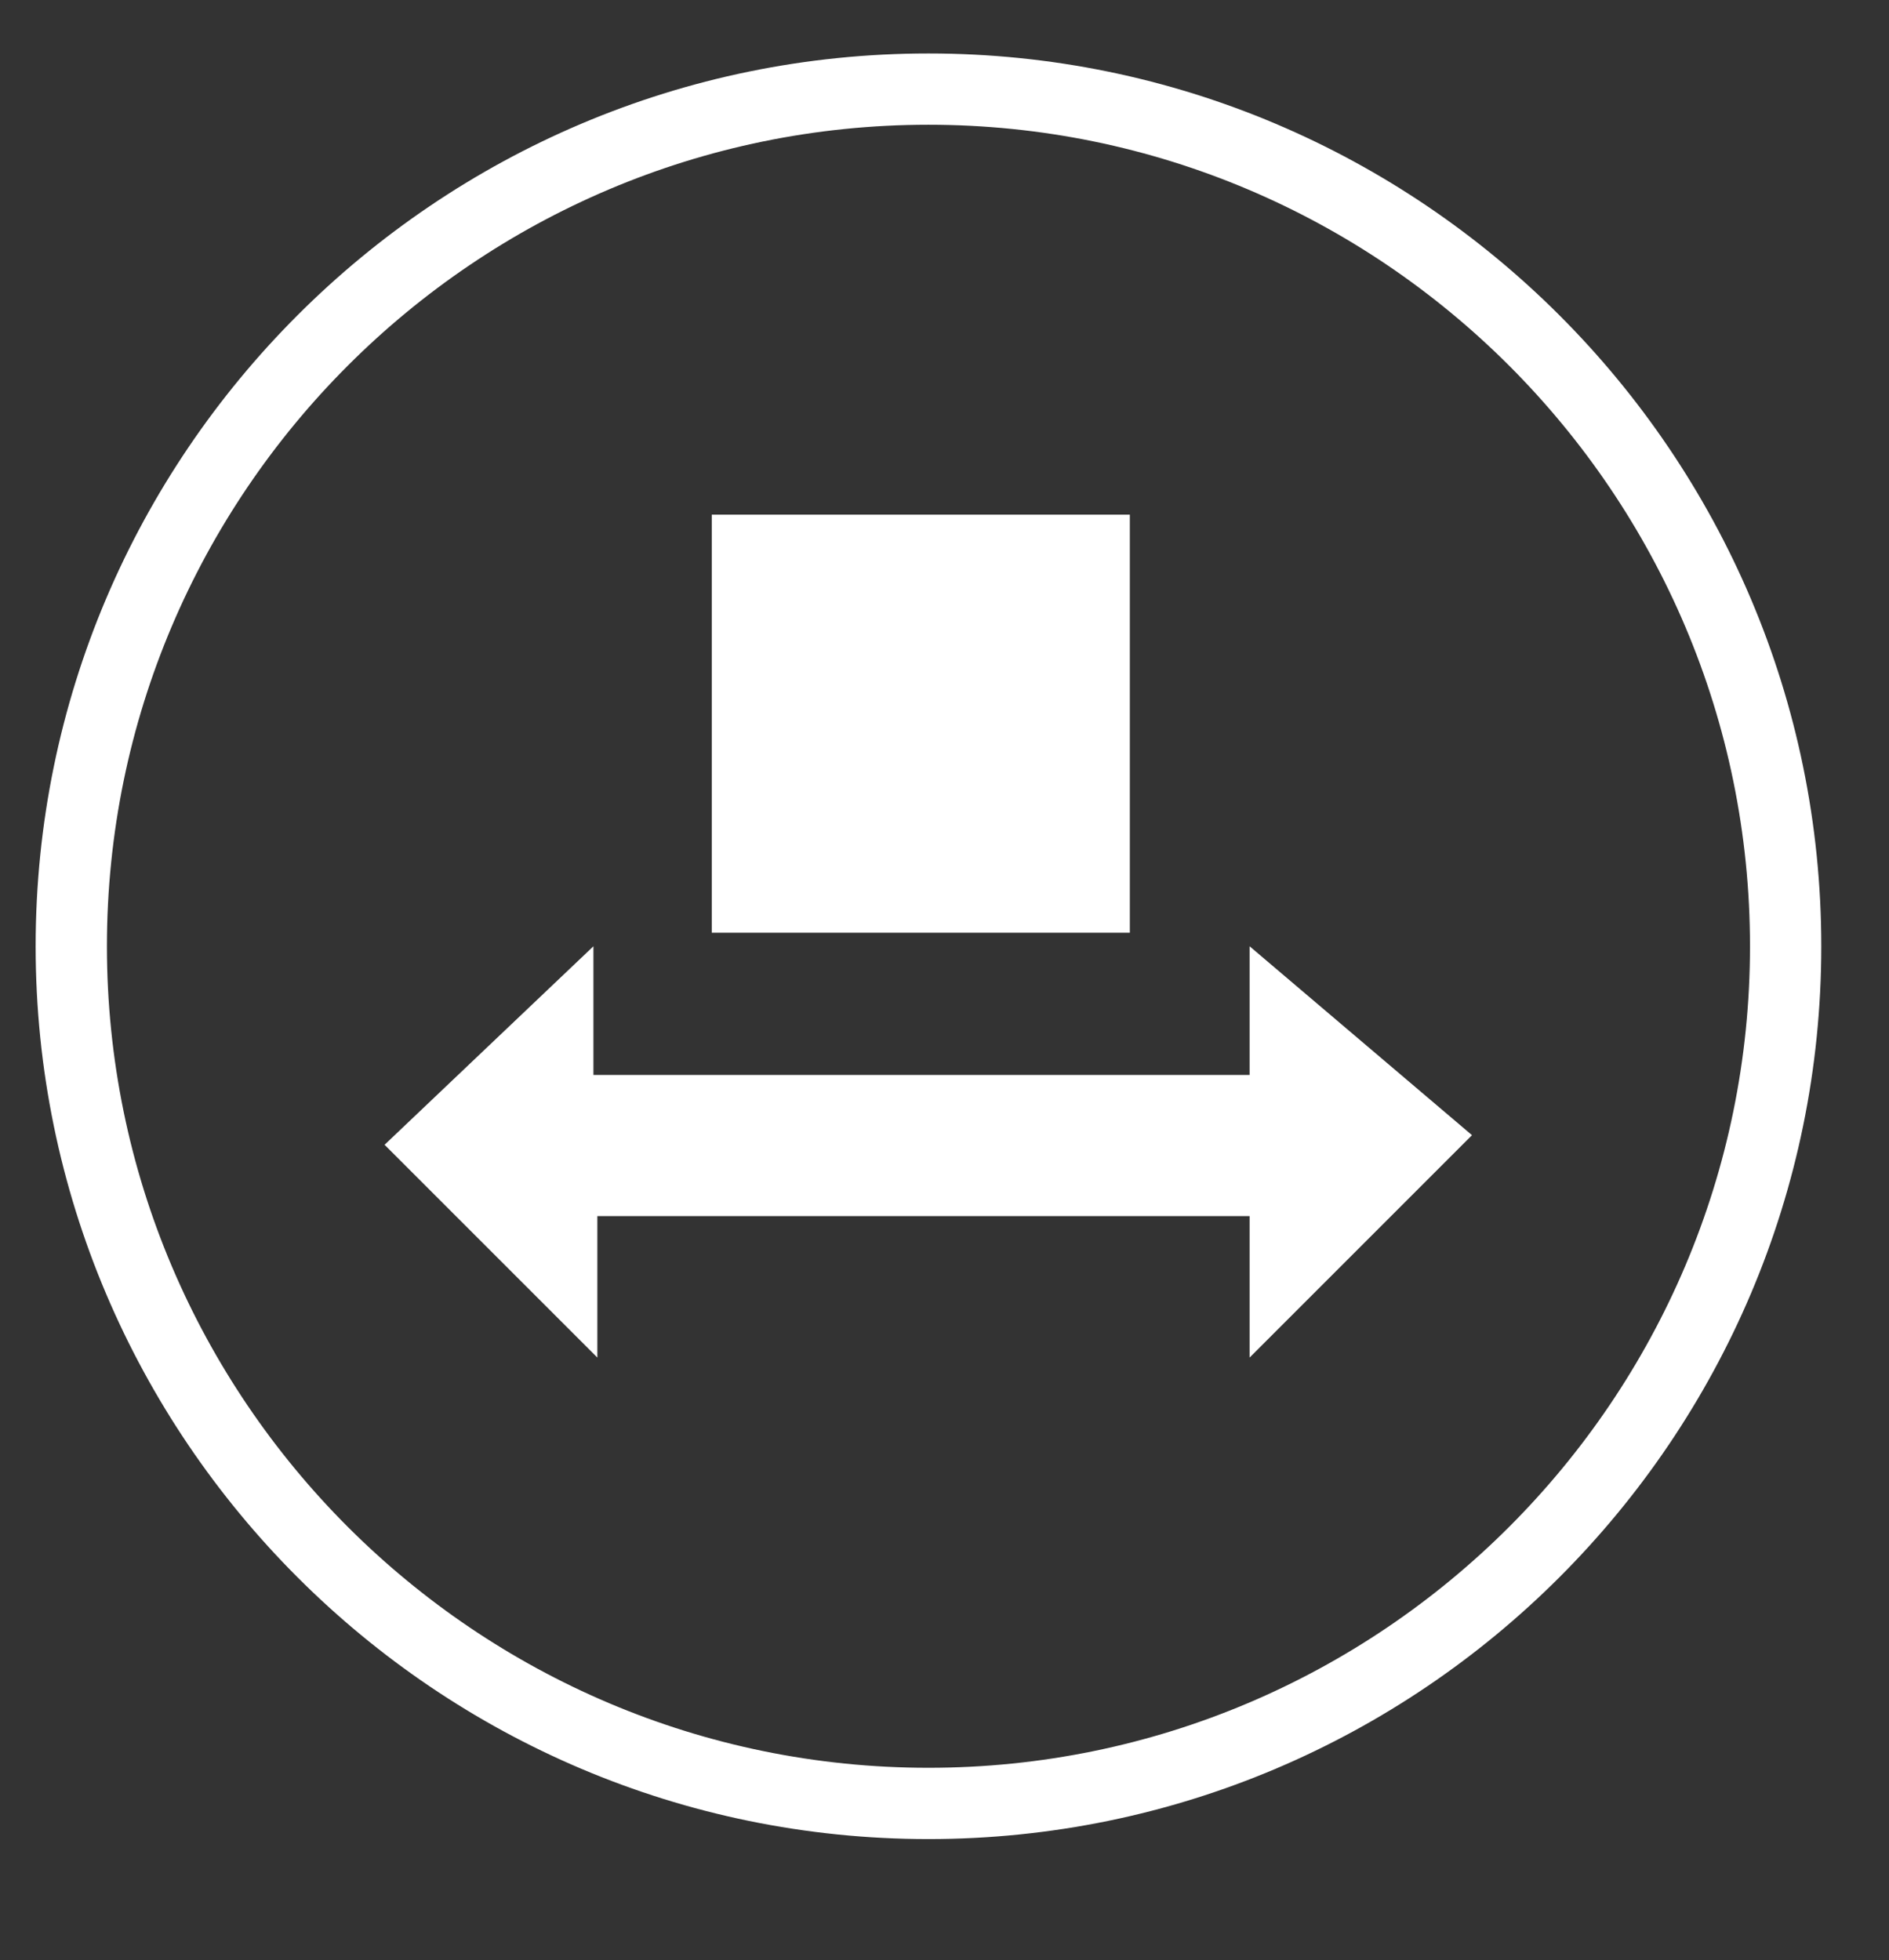
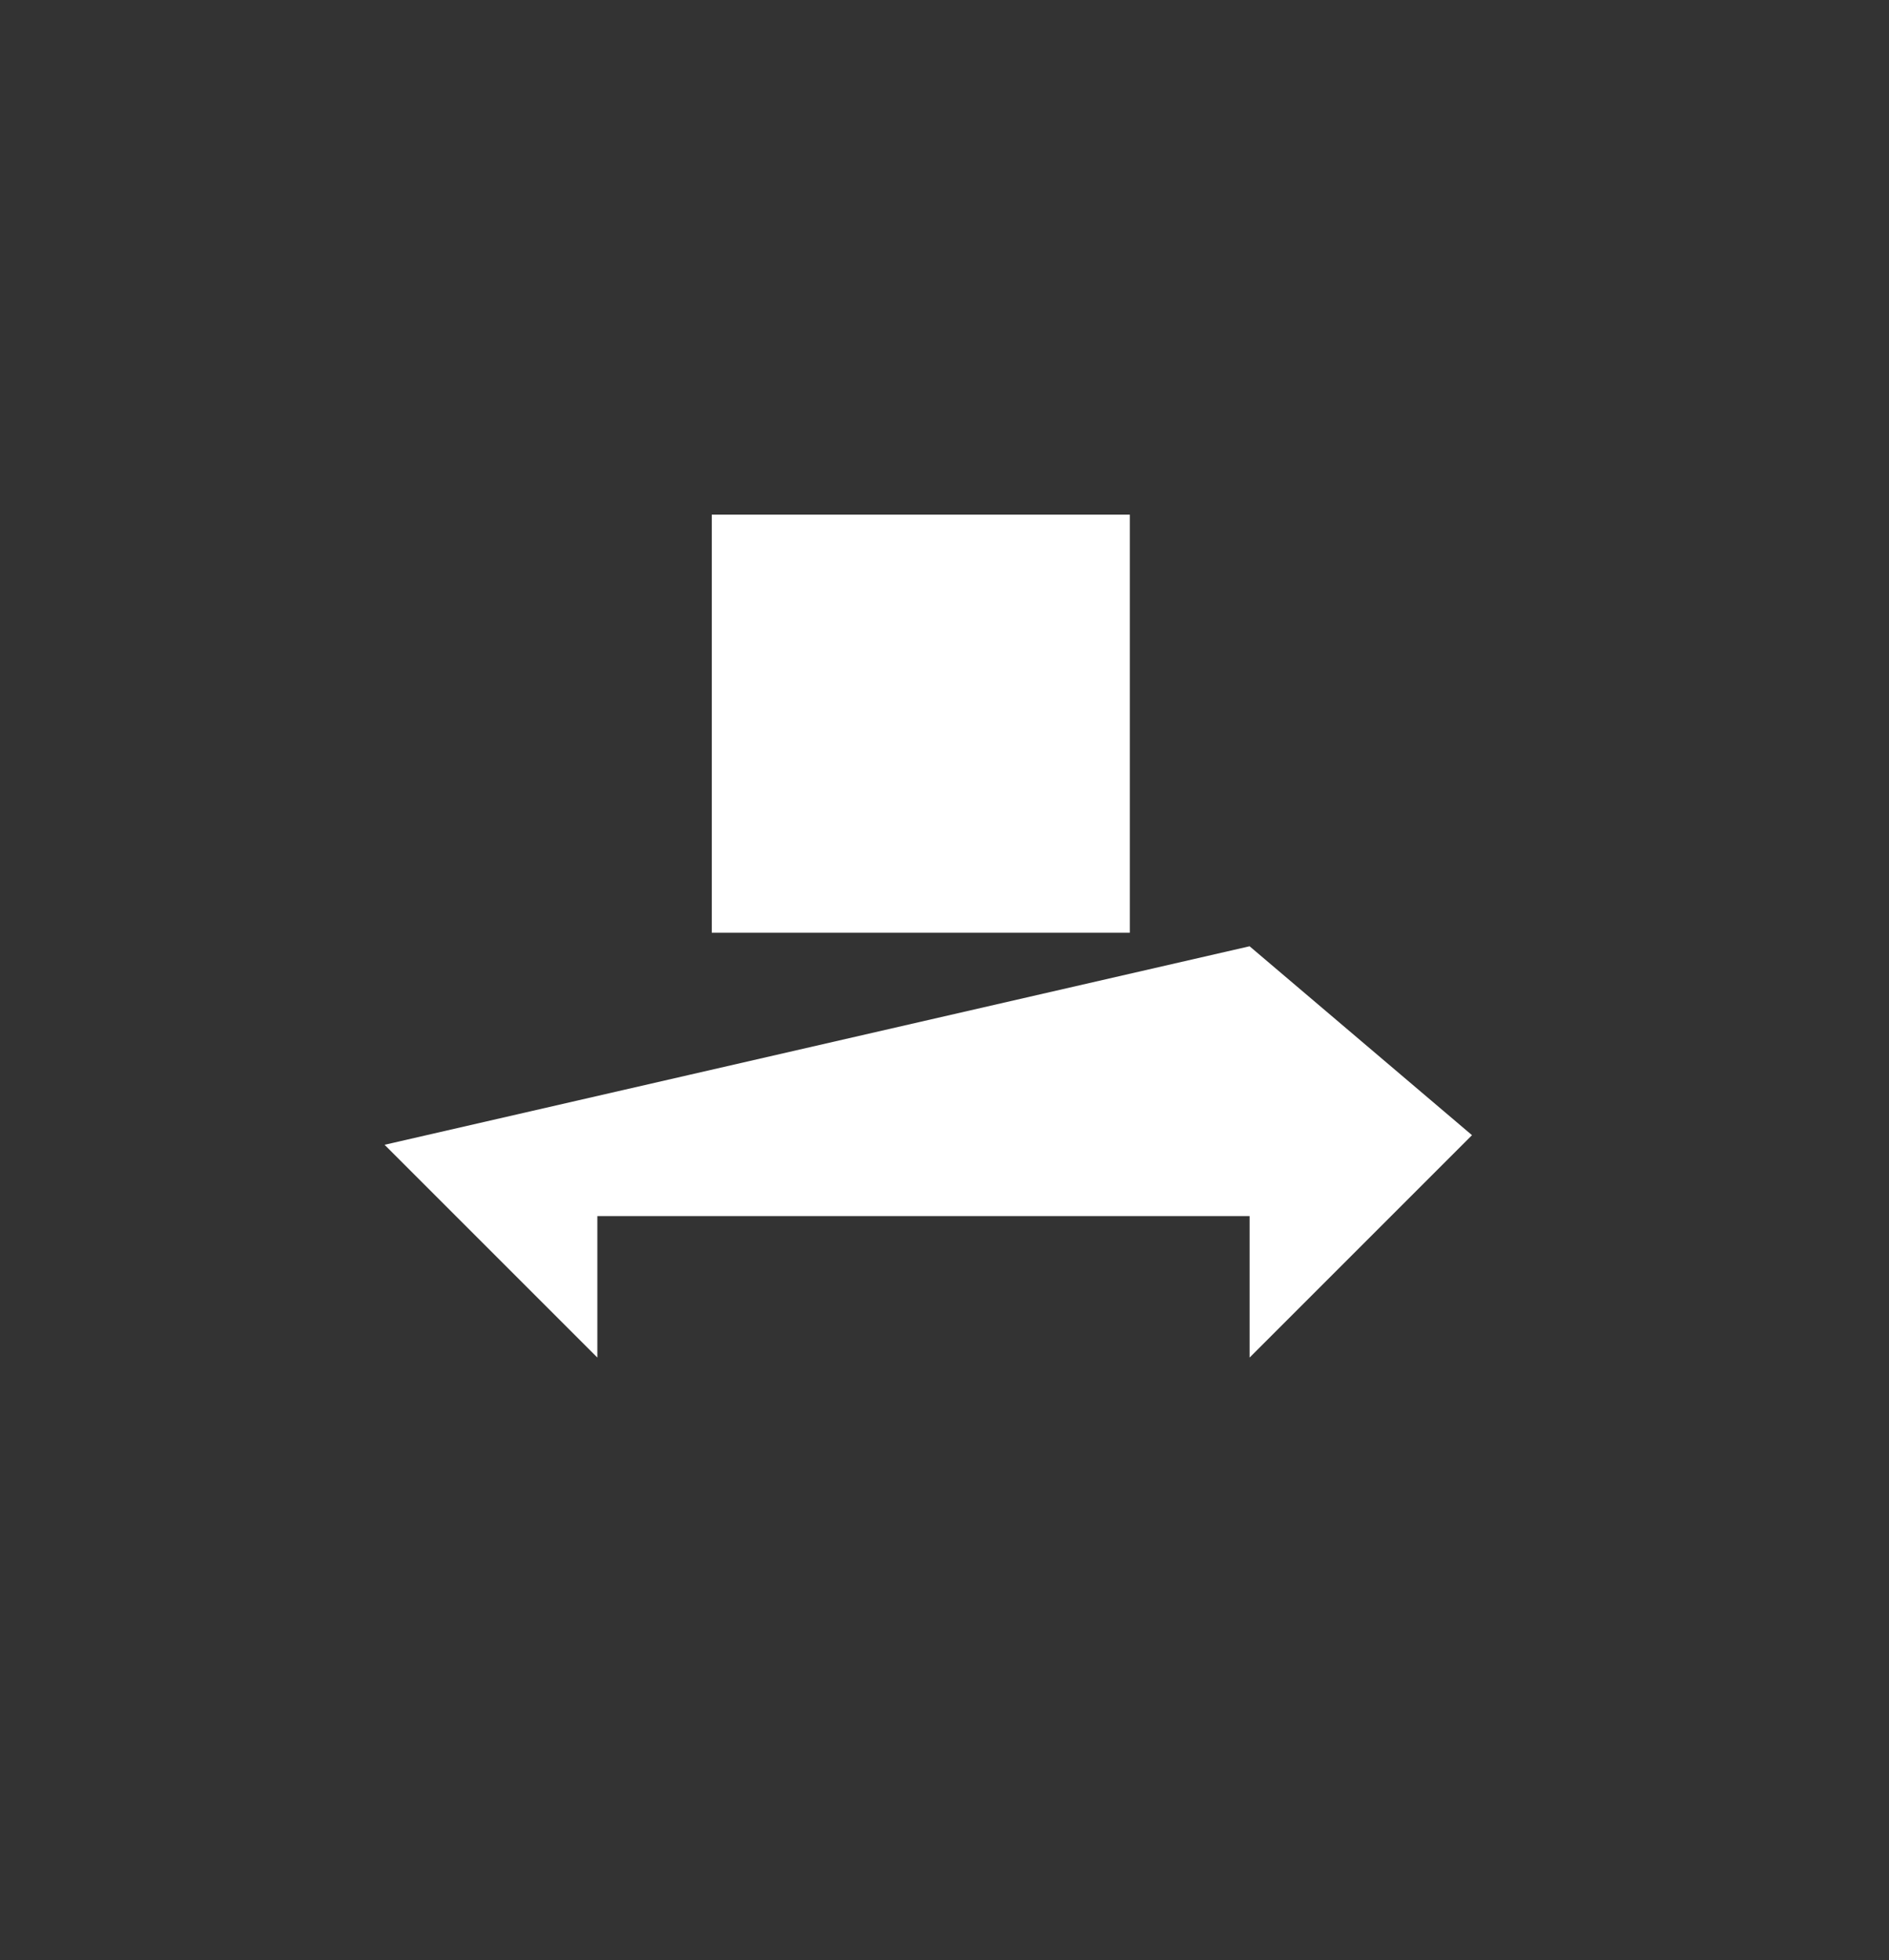
<svg xmlns="http://www.w3.org/2000/svg" width="53" height="55" viewBox="0 0 53 55" fill="none">
  <rect x="0" y="0" width="53" height="55" fill="#333333" stroke="none" />
  <g id="thicker_-04">
    <g id="Group">
-       <path id="Vector" d="M26.05 1.5C12.24 1.5 1 12.74 1 26.55C1 40.36 12.24 51.6 26.05 51.6C39.86 51.6 51.1 40.36 51.1 26.55C51.1 12.74 39.86 1.5 26.05 1.5ZM26.05 3.5C38.76 3.5 49.1 13.84 49.1 26.55C49.1 39.26 38.76 49.6 26.05 49.6C13.34 49.6 3 39.26 3 26.55C3 13.84 13.34 3.5 26.05 3.5Z" fill="white" />
      <path id="Vector_2" d="M31.7 14.44H19.97V26.17H31.7V14.44Z" fill="white" />
-       <path id="Vector_3" d="M16.76 34.12H35.06V38.09L41.3 31.85L35.06 26.55V30.16H16.65V26.55L10.79 32.12L16.76 38.09V34.12Z" fill="white" />
+       <path id="Vector_3" d="M16.76 34.12H35.06V38.09L41.3 31.85L35.06 26.55V30.16V26.55L10.79 32.12L16.76 38.09V34.12Z" fill="white" />
    </g>
  </g>
</svg>